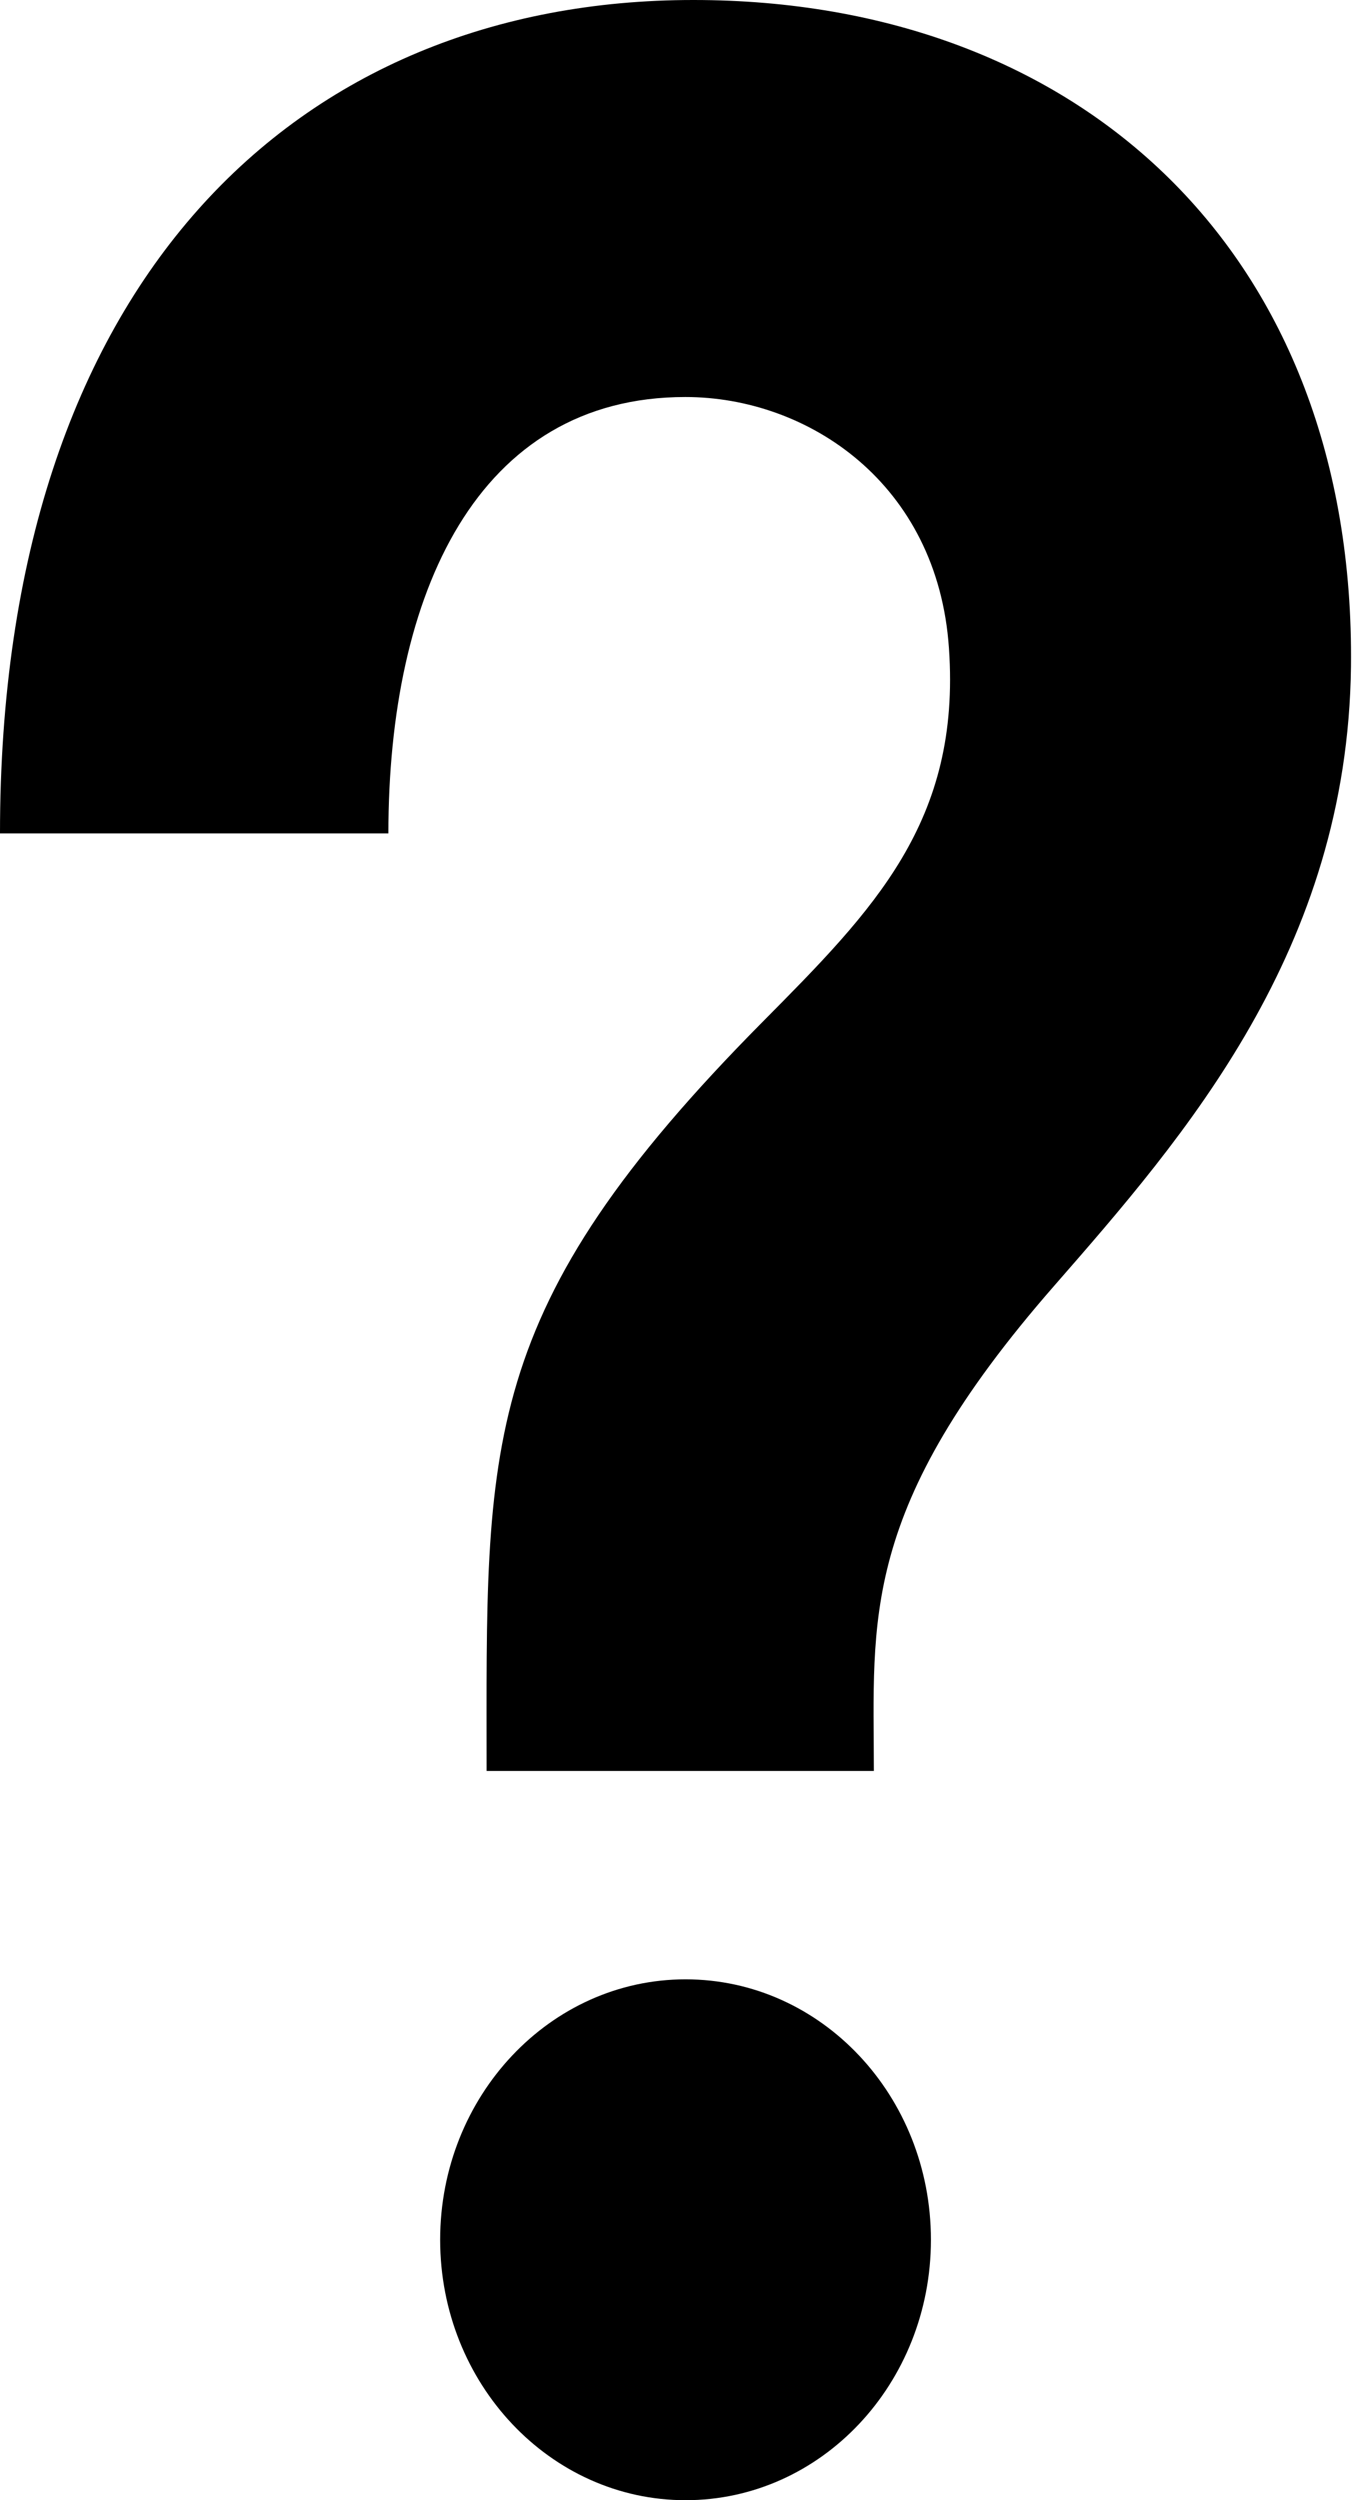
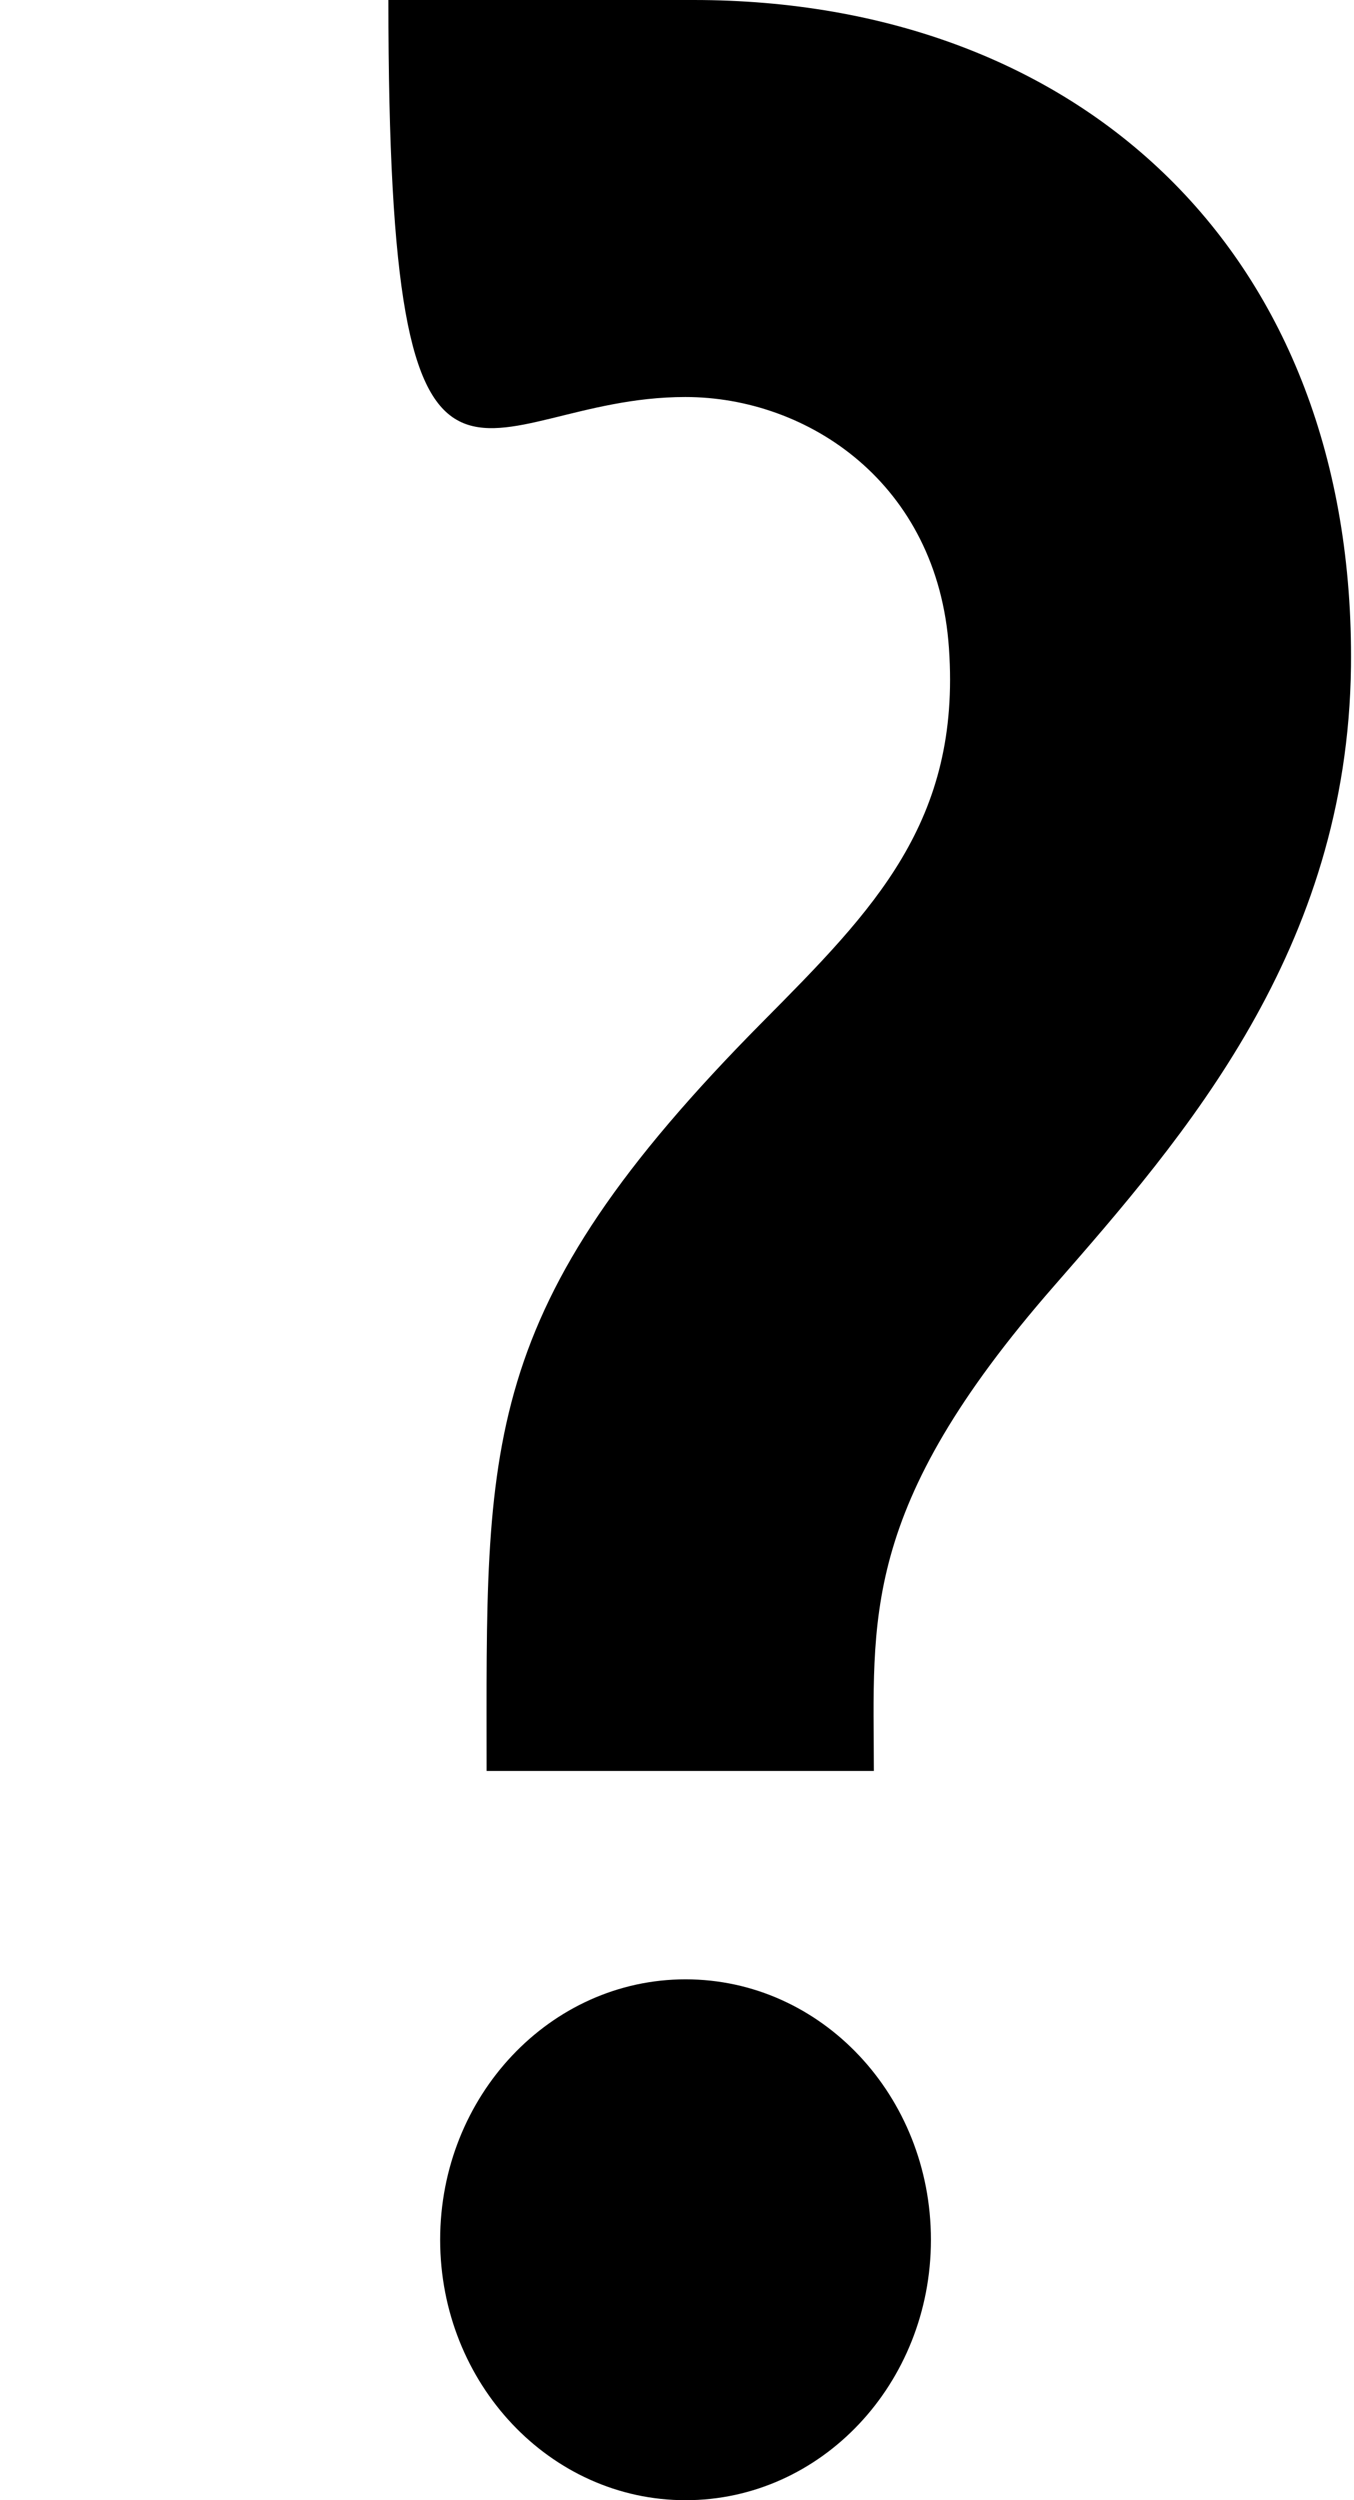
<svg xmlns="http://www.w3.org/2000/svg" width="13" height="24" viewBox="0 0 13 24" fill="none">
-   <path d="M8.938 21.5C8.938 22.88 7.886 24 6.582 24C5.283 24 4.226 22.88 4.226 21.5C4.226 20.12 5.283 19 6.582 19C7.886 19 8.938 20.119 8.938 21.5ZM6.657 0C2.858 0 0 2.693 0 8H3.729C3.729 5.696 4.583 3.811 6.58 3.811C7.756 3.811 9.003 4.639 9.111 6.222C9.227 7.888 8.388 8.733 7.327 9.804C4.57 12.584 4.672 13.853 4.672 17H8.39C8.39 15.548 8.242 14.492 10.123 12.341C11.377 10.905 12.938 9.119 12.971 6.398C13.015 2.435 10.377 0 6.657 0V0Z" fill="black" />
+   <path d="M8.938 21.5C8.938 22.88 7.886 24 6.582 24C5.283 24 4.226 22.88 4.226 21.5C4.226 20.12 5.283 19 6.582 19C7.886 19 8.938 20.119 8.938 21.5ZM6.657 0H3.729C3.729 5.696 4.583 3.811 6.58 3.811C7.756 3.811 9.003 4.639 9.111 6.222C9.227 7.888 8.388 8.733 7.327 9.804C4.57 12.584 4.672 13.853 4.672 17H8.39C8.39 15.548 8.242 14.492 10.123 12.341C11.377 10.905 12.938 9.119 12.971 6.398C13.015 2.435 10.377 0 6.657 0V0Z" fill="black" />
</svg>